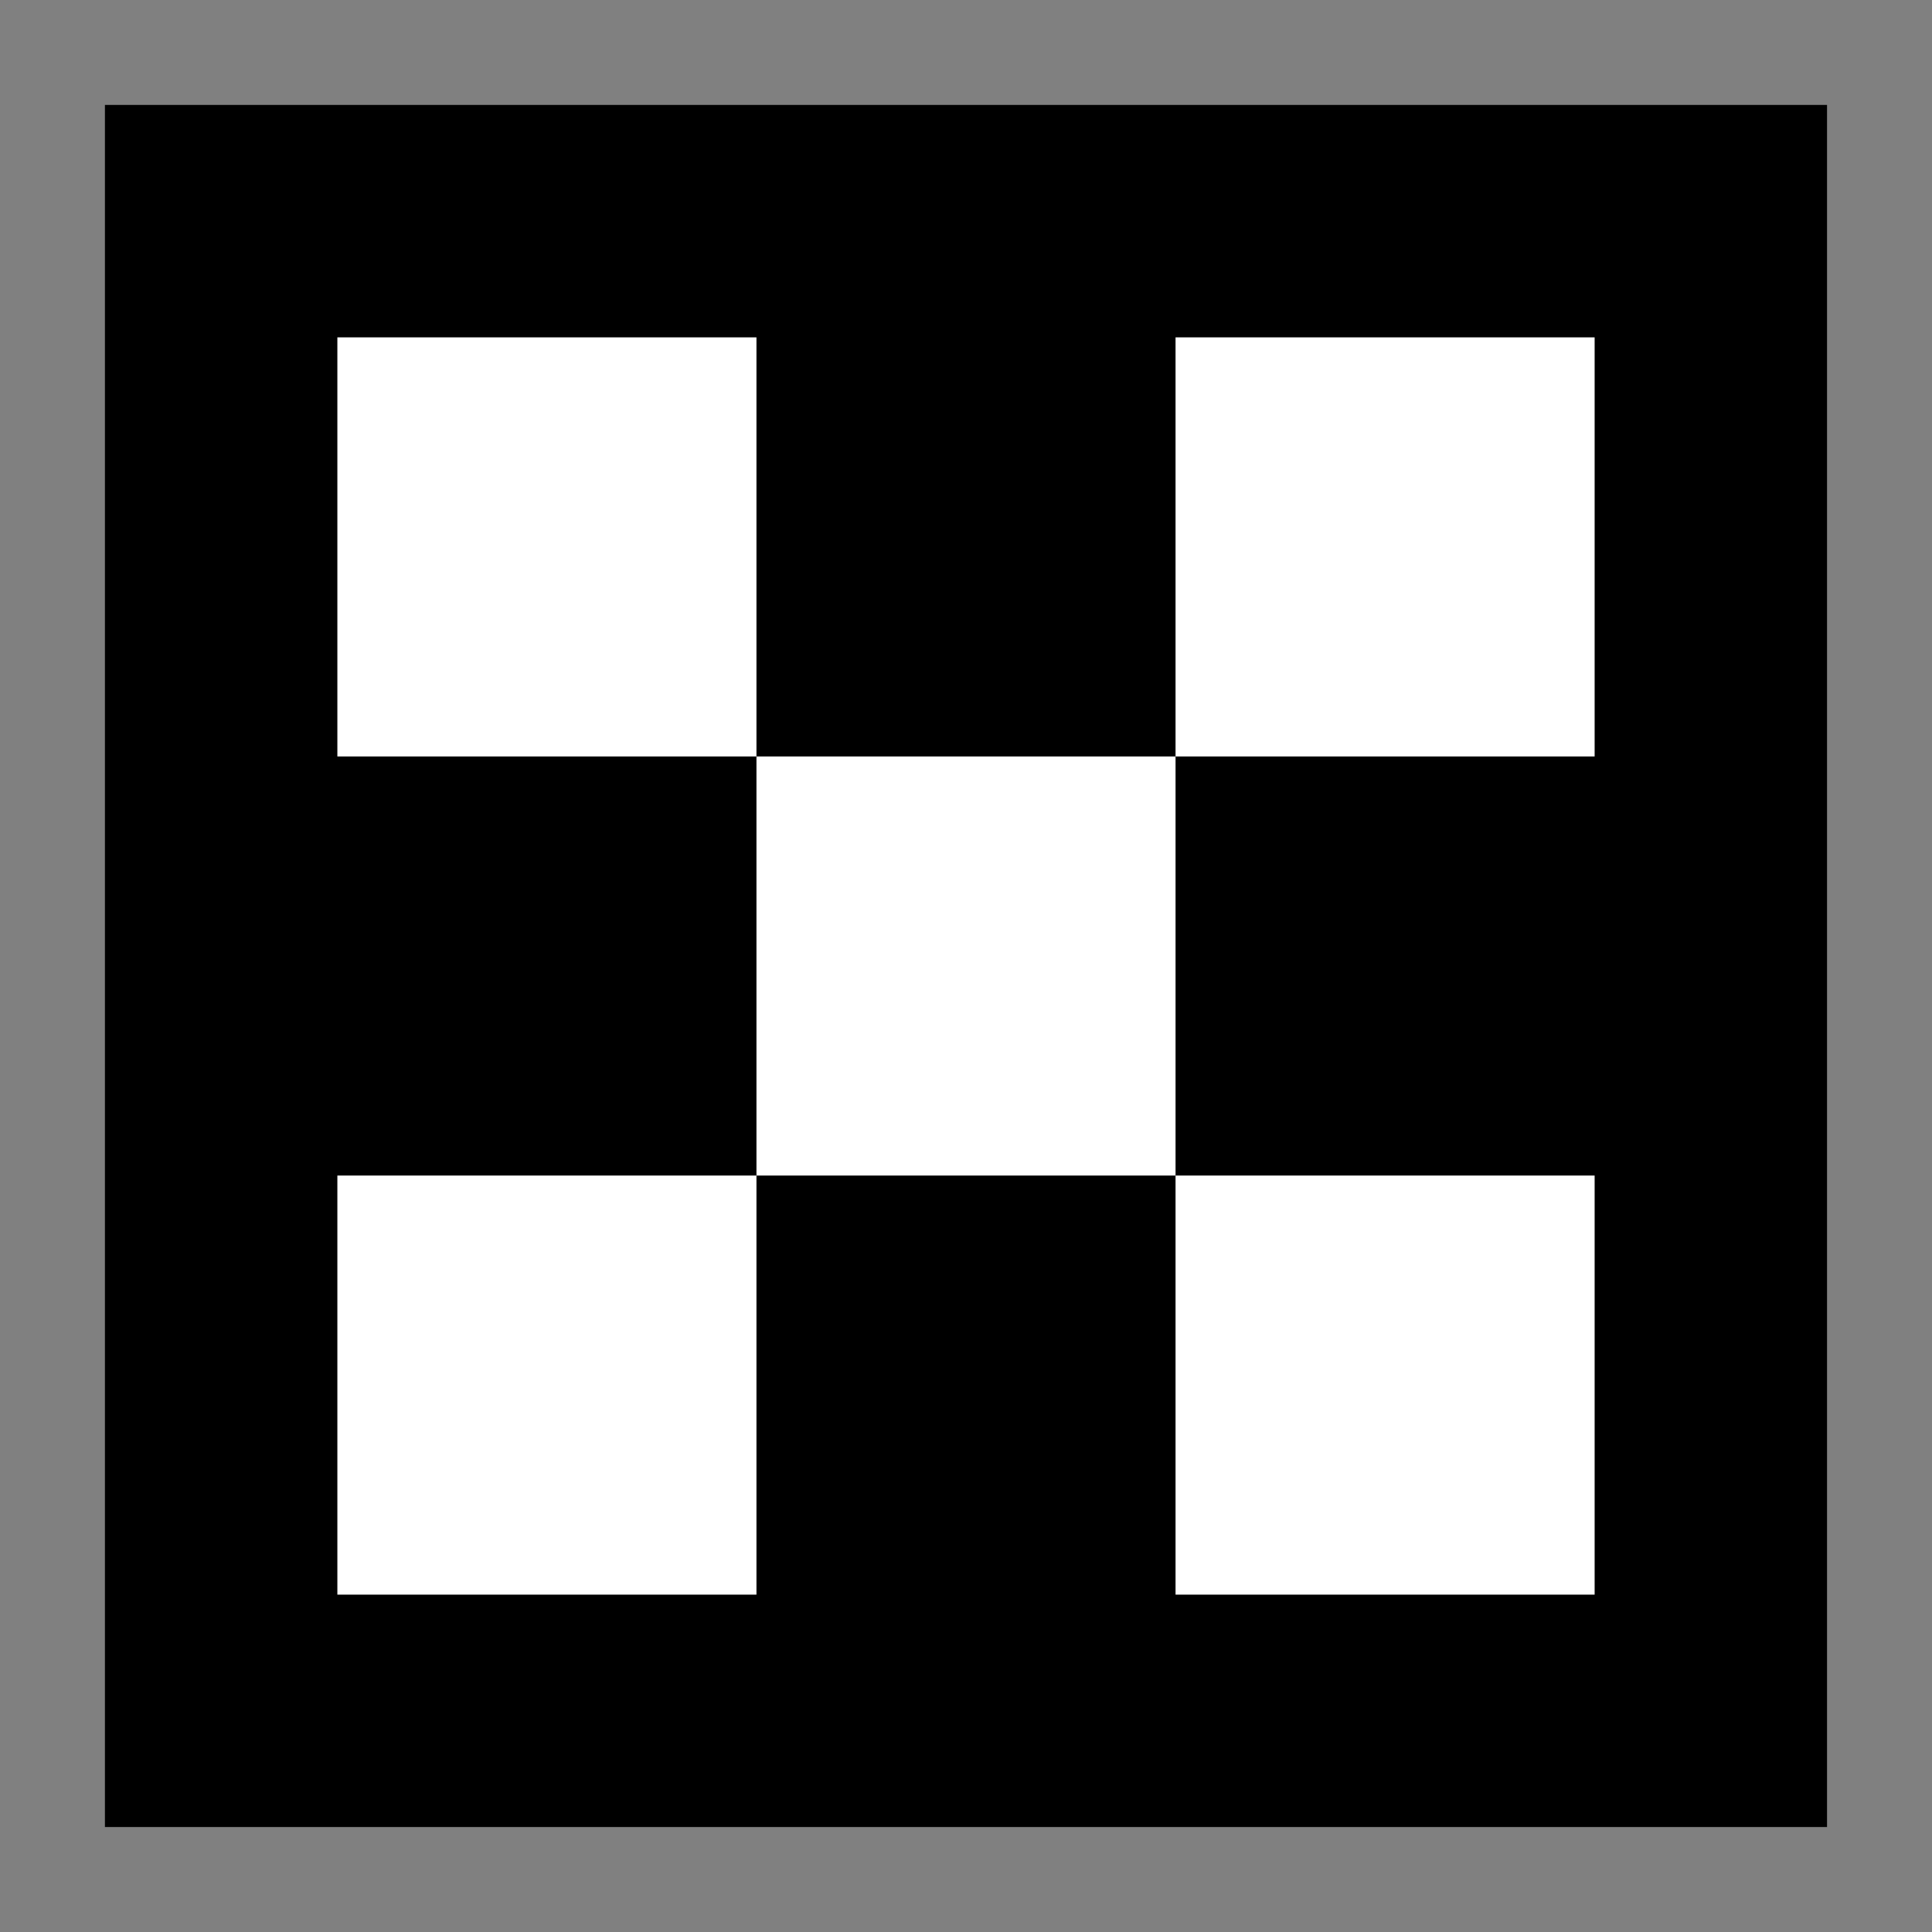
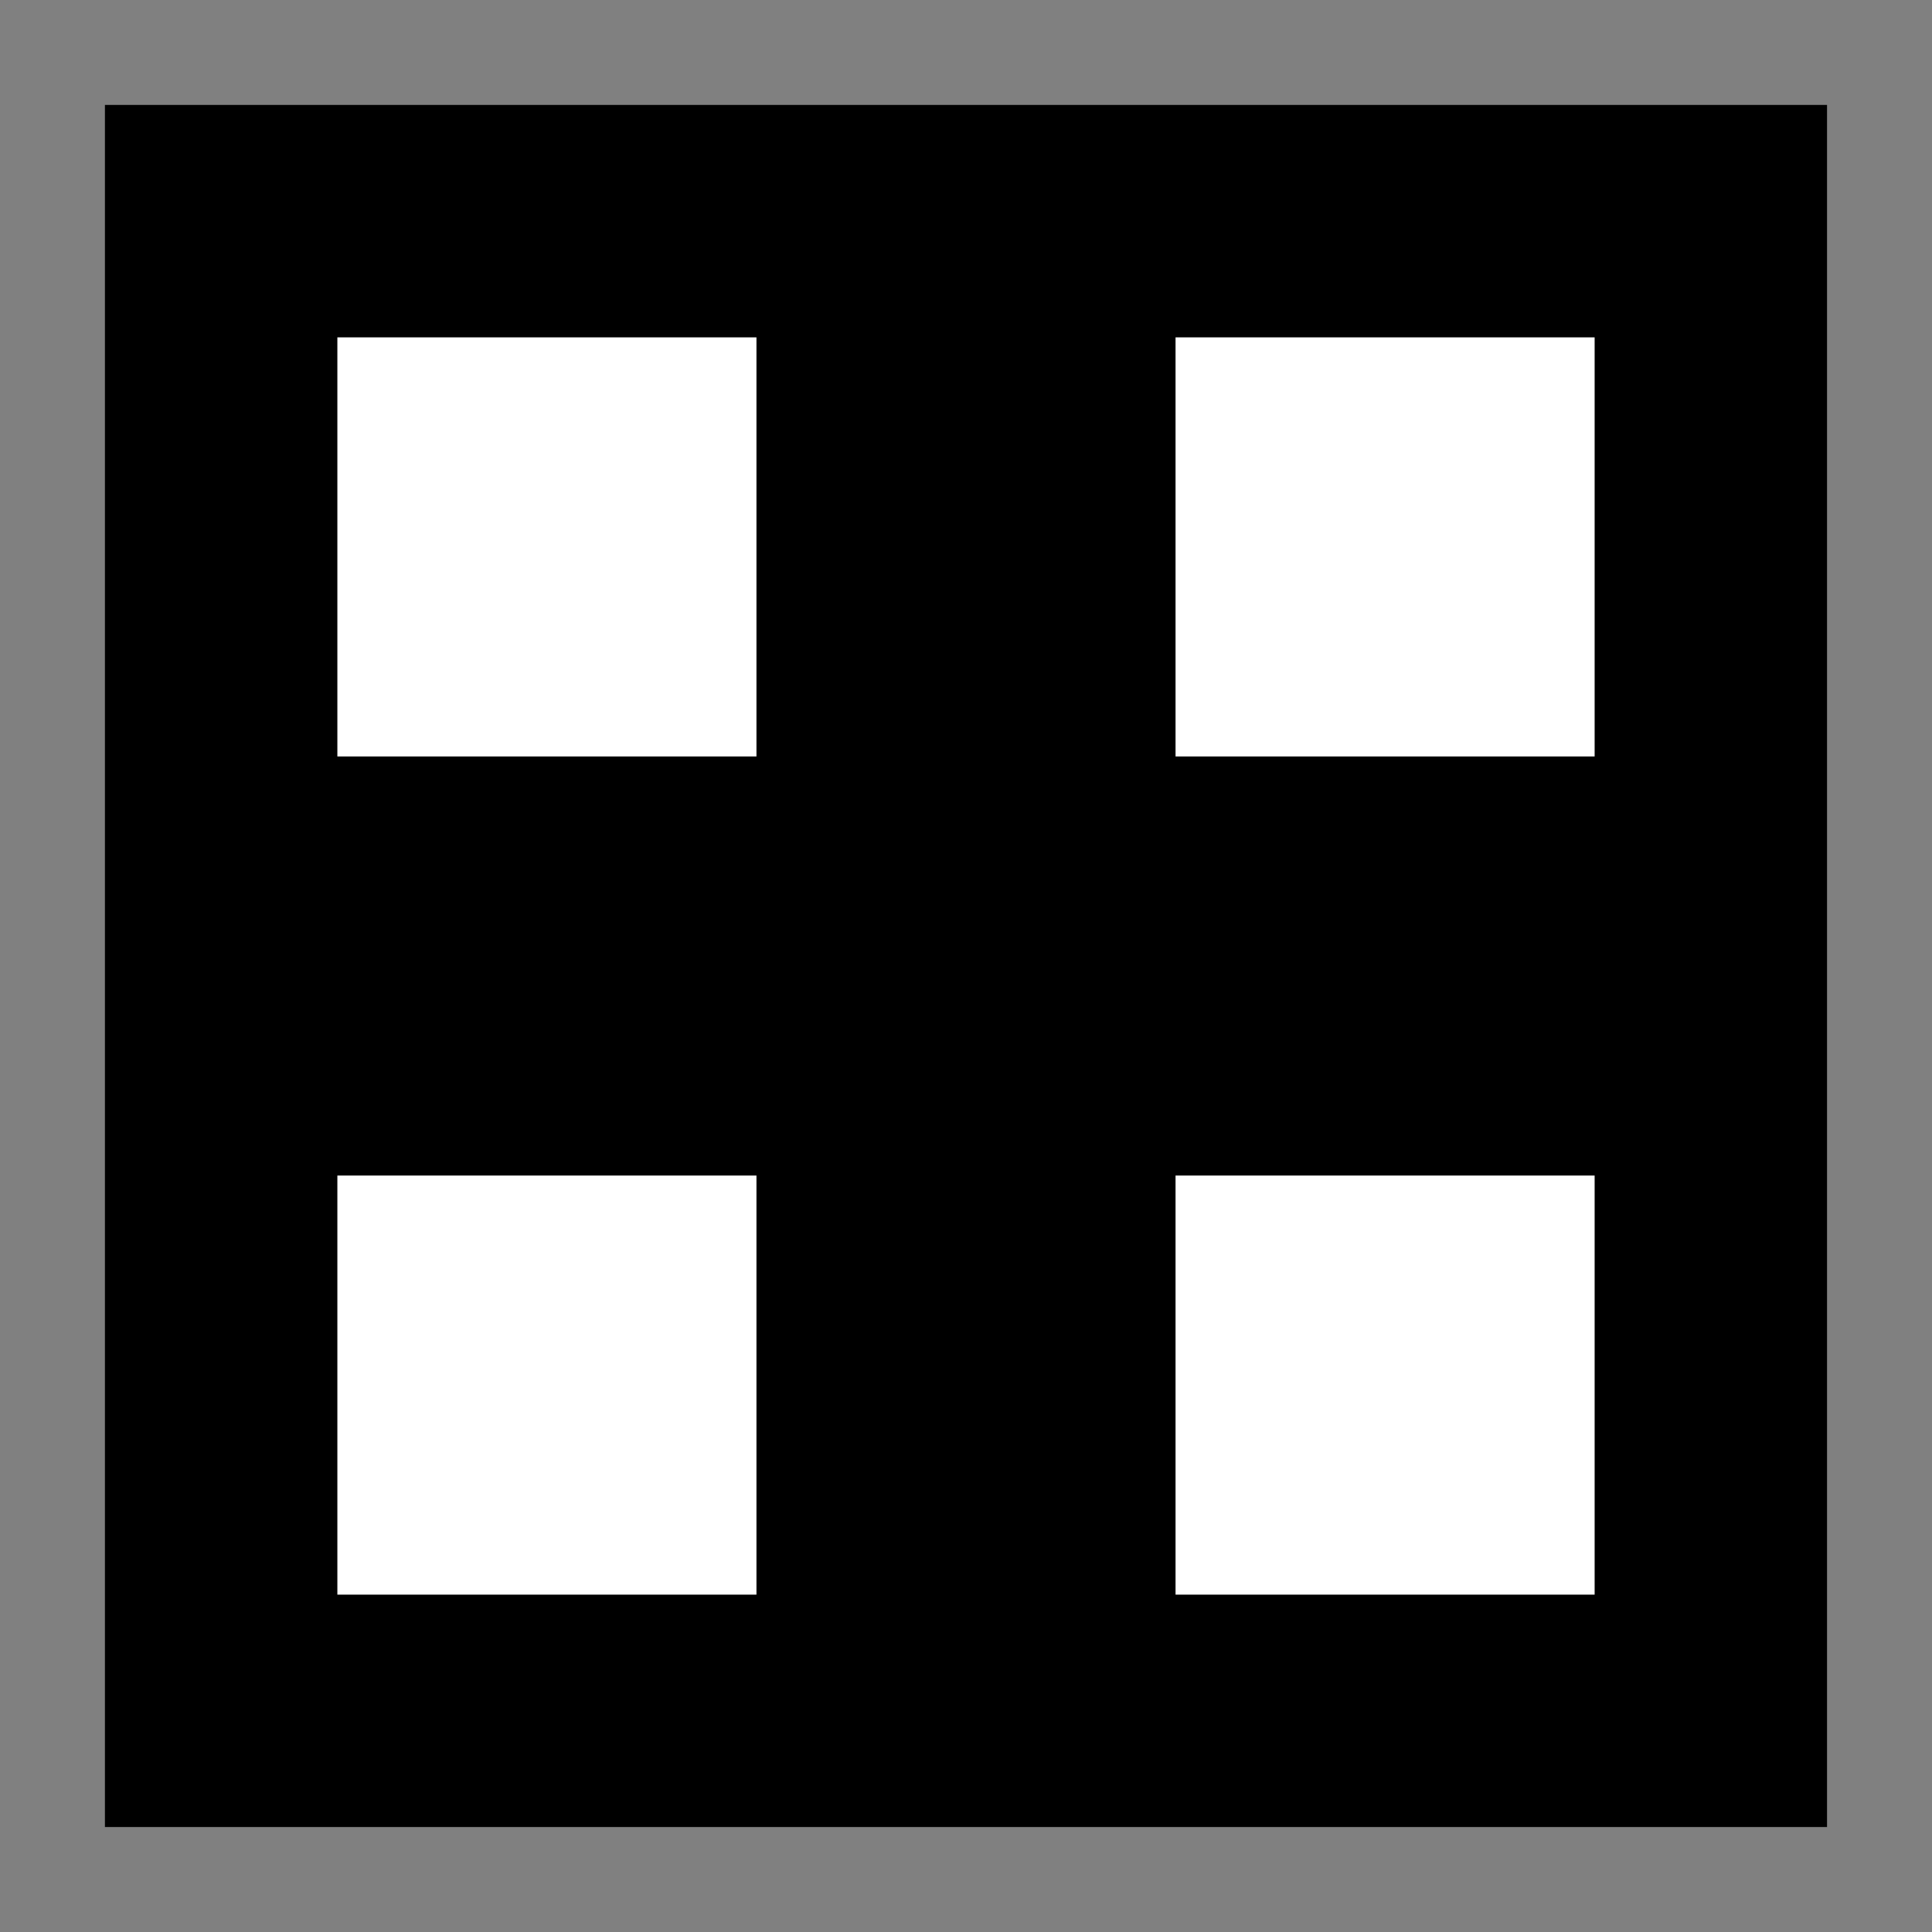
<svg xmlns="http://www.w3.org/2000/svg" id="_图层_1" data-name="图层_1" viewBox="0 0 448 448">
  <rect x="0" y="0" width="448" height="448" fill="#808080" stroke="none" />
  <defs>
    <style>
      .cls-1 {
        fill: #fff;
      }
    </style>
  </defs>
  <rect x="24.33" y="24.33" width="399.33" height="399.33" />
-   <rect class="cls-1" x="175.41" y="175.41" width="97.18" height="97.18" />
  <rect class="cls-1" x="272.59" y="78.23" width="97.18" height="97.18" />
  <rect class="cls-1" x="272.59" y="272.59" width="97.18" height="97.18" />
  <rect class="cls-1" x="78.23" y="78.23" width="97.18" height="97.18" />
  <rect class="cls-1" x="78.23" y="272.59" width="97.18" height="97.18" />
</svg>